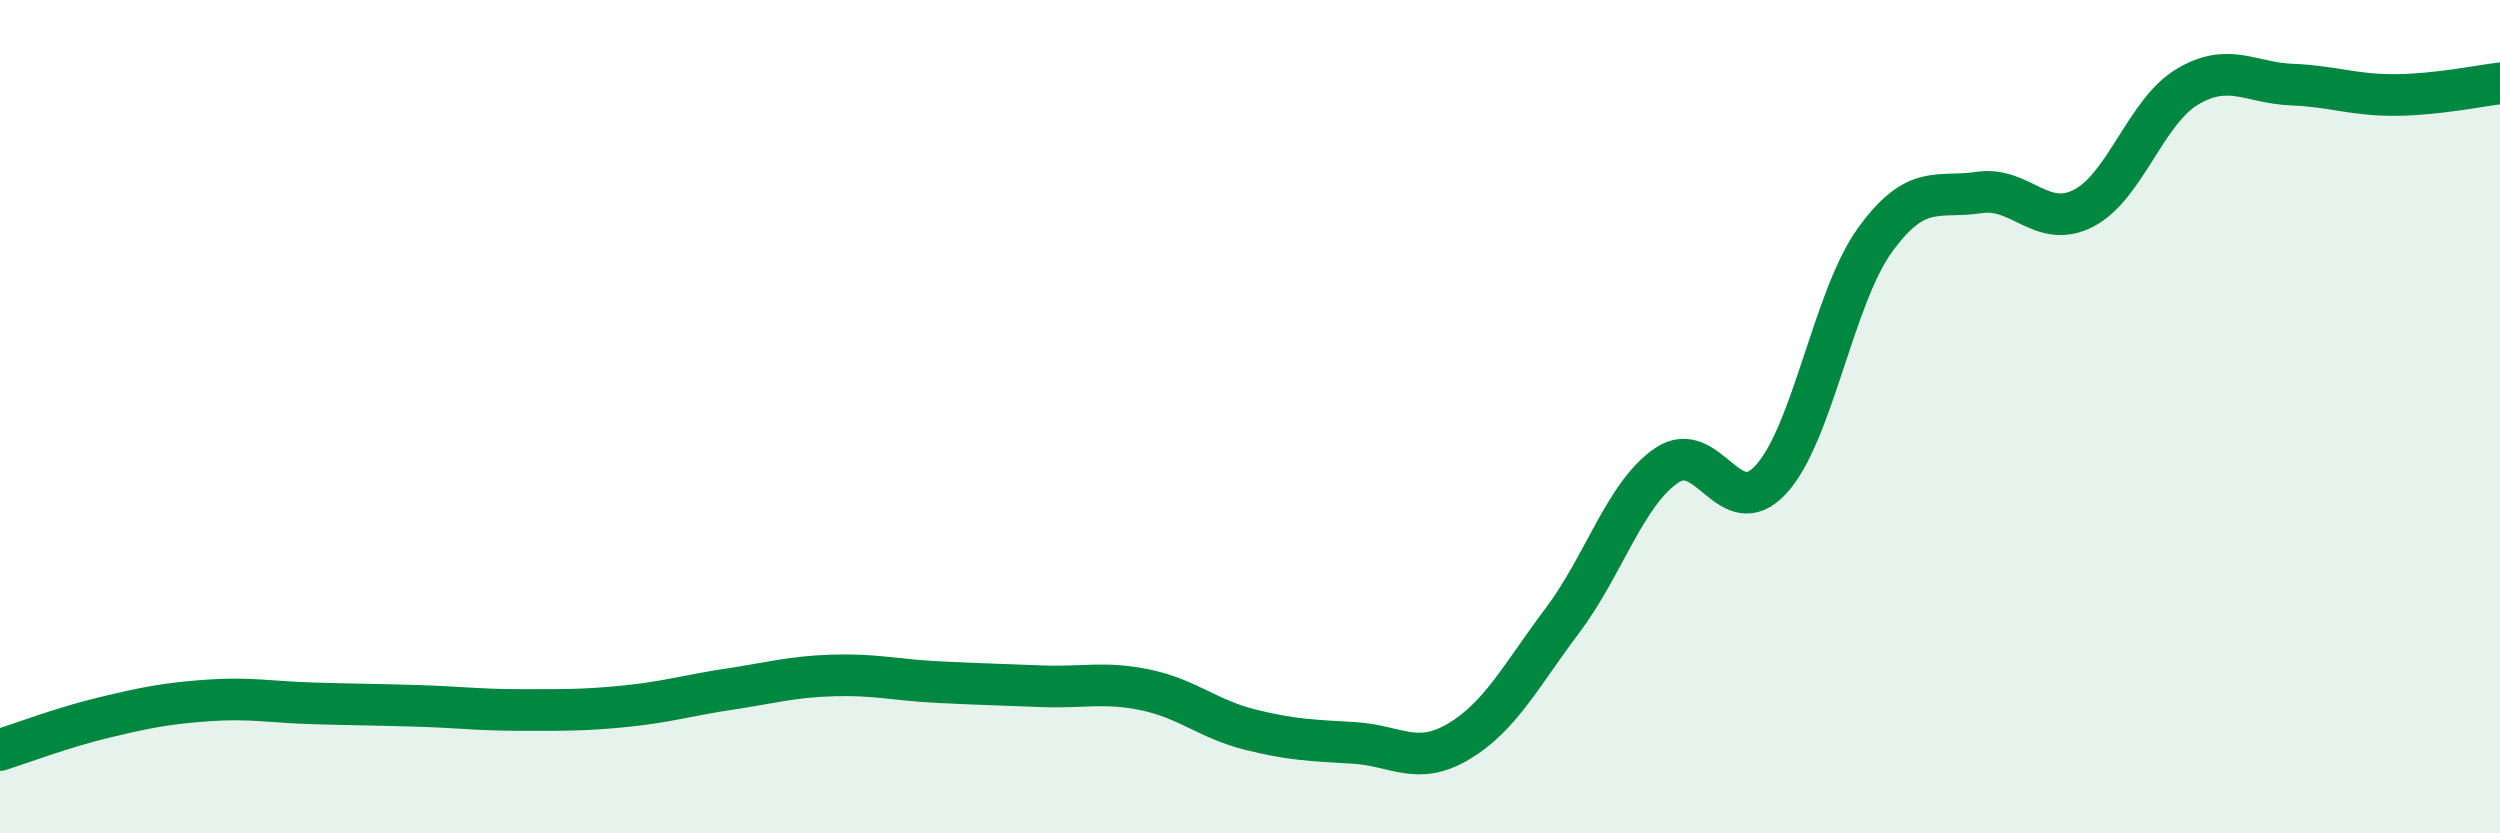
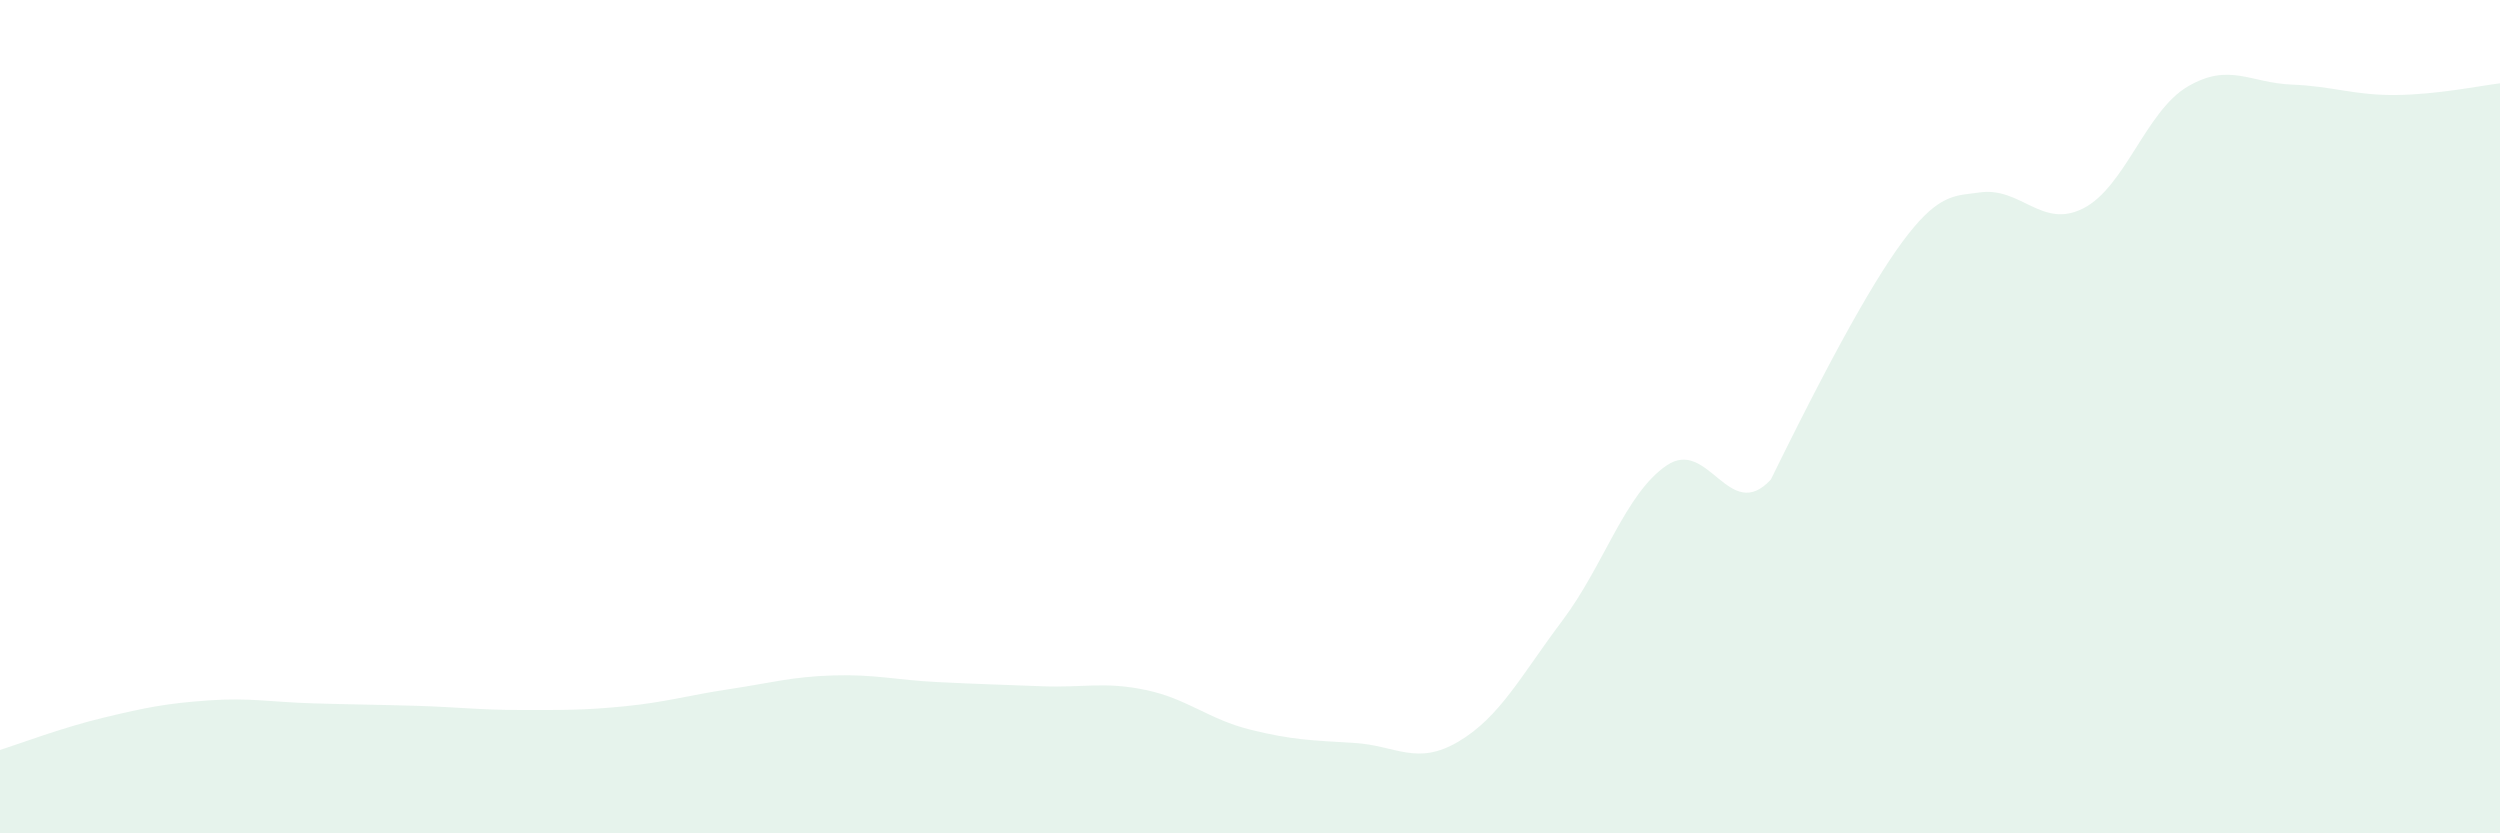
<svg xmlns="http://www.w3.org/2000/svg" width="60" height="20" viewBox="0 0 60 20">
-   <path d="M 0,18 C 0.5,17.84 1.5,17.46 2.5,17.22 C 3.5,16.98 4,16.88 5,16.81 C 6,16.74 6.5,16.85 7.5,16.88 C 8.5,16.91 9,16.91 10,16.94 C 11,16.97 11.5,17.04 12.5,17.04 C 13.5,17.04 14,17.05 15,16.95 C 16,16.85 16.5,16.69 17.5,16.54 C 18.5,16.39 19,16.24 20,16.21 C 21,16.18 21.5,16.32 22.5,16.37 C 23.5,16.42 24,16.43 25,16.47 C 26,16.51 26.5,16.35 27.5,16.56 C 28.5,16.77 29,17.26 30,17.51 C 31,17.76 31.5,17.77 32.5,17.83 C 33.5,17.89 34,18.39 35,17.8 C 36,17.21 36.5,16.22 37.5,14.89 C 38.5,13.56 39,11.85 40,11.17 C 41,10.49 41.5,12.59 42.5,11.51 C 43.5,10.43 44,7.14 45,5.76 C 46,4.38 46.5,4.77 47.5,4.62 C 48.5,4.47 49,5.51 50,5 C 51,4.49 51.5,2.67 52.5,2.08 C 53.5,1.49 54,1.99 55,2.03 C 56,2.07 56.5,2.29 57.5,2.28 C 58.5,2.27 59.5,2.06 60,2L60 20L0 20Z" fill="#008740" opacity="0.1" stroke-linecap="round" stroke-linejoin="round" />
-   <path d="M 0,18 C 0.5,17.84 1.5,17.46 2.5,17.22 C 3.5,16.98 4,16.88 5,16.81 C 6,16.74 6.5,16.85 7.5,16.88 C 8.5,16.91 9,16.91 10,16.94 C 11,16.97 11.5,17.04 12.5,17.04 C 13.5,17.04 14,17.05 15,16.95 C 16,16.85 16.5,16.69 17.5,16.54 C 18.5,16.39 19,16.24 20,16.21 C 21,16.18 21.5,16.32 22.5,16.37 C 23.5,16.42 24,16.43 25,16.47 C 26,16.51 26.5,16.35 27.5,16.56 C 28.5,16.77 29,17.26 30,17.51 C 31,17.76 31.5,17.77 32.5,17.83 C 33.5,17.89 34,18.39 35,17.8 C 36,17.21 36.5,16.22 37.5,14.89 C 38.5,13.56 39,11.85 40,11.17 C 41,10.49 41.5,12.59 42.5,11.51 C 43.5,10.43 44,7.14 45,5.76 C 46,4.38 46.5,4.77 47.5,4.62 C 48.5,4.47 49,5.51 50,5 C 51,4.49 51.5,2.67 52.5,2.08 C 53.5,1.49 54,1.99 55,2.03 C 56,2.07 56.5,2.29 57.5,2.28 C 58.5,2.27 59.5,2.06 60,2" stroke="#008740" stroke-width="1" fill="none" stroke-linecap="round" stroke-linejoin="round" />
+   <path d="M 0,18 C 0.5,17.84 1.5,17.46 2.5,17.22 C 3.5,16.98 4,16.88 5,16.81 C 6,16.74 6.5,16.85 7.5,16.88 C 8.5,16.91 9,16.91 10,16.94 C 11,16.97 11.5,17.04 12.5,17.04 C 13.5,17.04 14,17.05 15,16.95 C 16,16.85 16.5,16.69 17.5,16.54 C 18.5,16.39 19,16.24 20,16.21 C 21,16.18 21.5,16.32 22.5,16.37 C 23.5,16.42 24,16.43 25,16.47 C 26,16.51 26.5,16.35 27.5,16.56 C 28.5,16.77 29,17.26 30,17.51 C 31,17.76 31.5,17.77 32.5,17.83 C 33.5,17.89 34,18.39 35,17.8 C 36,17.21 36.5,16.22 37.5,14.89 C 38.5,13.56 39,11.85 40,11.17 C 41,10.49 41.5,12.59 42.5,11.51 C 46,4.38 46.5,4.77 47.5,4.62 C 48.5,4.47 49,5.51 50,5 C 51,4.49 51.5,2.67 52.5,2.08 C 53.5,1.49 54,1.99 55,2.03 C 56,2.07 56.5,2.29 57.5,2.28 C 58.5,2.27 59.5,2.06 60,2L60 20L0 20Z" fill="#008740" opacity="0.1" stroke-linecap="round" stroke-linejoin="round" />
</svg>